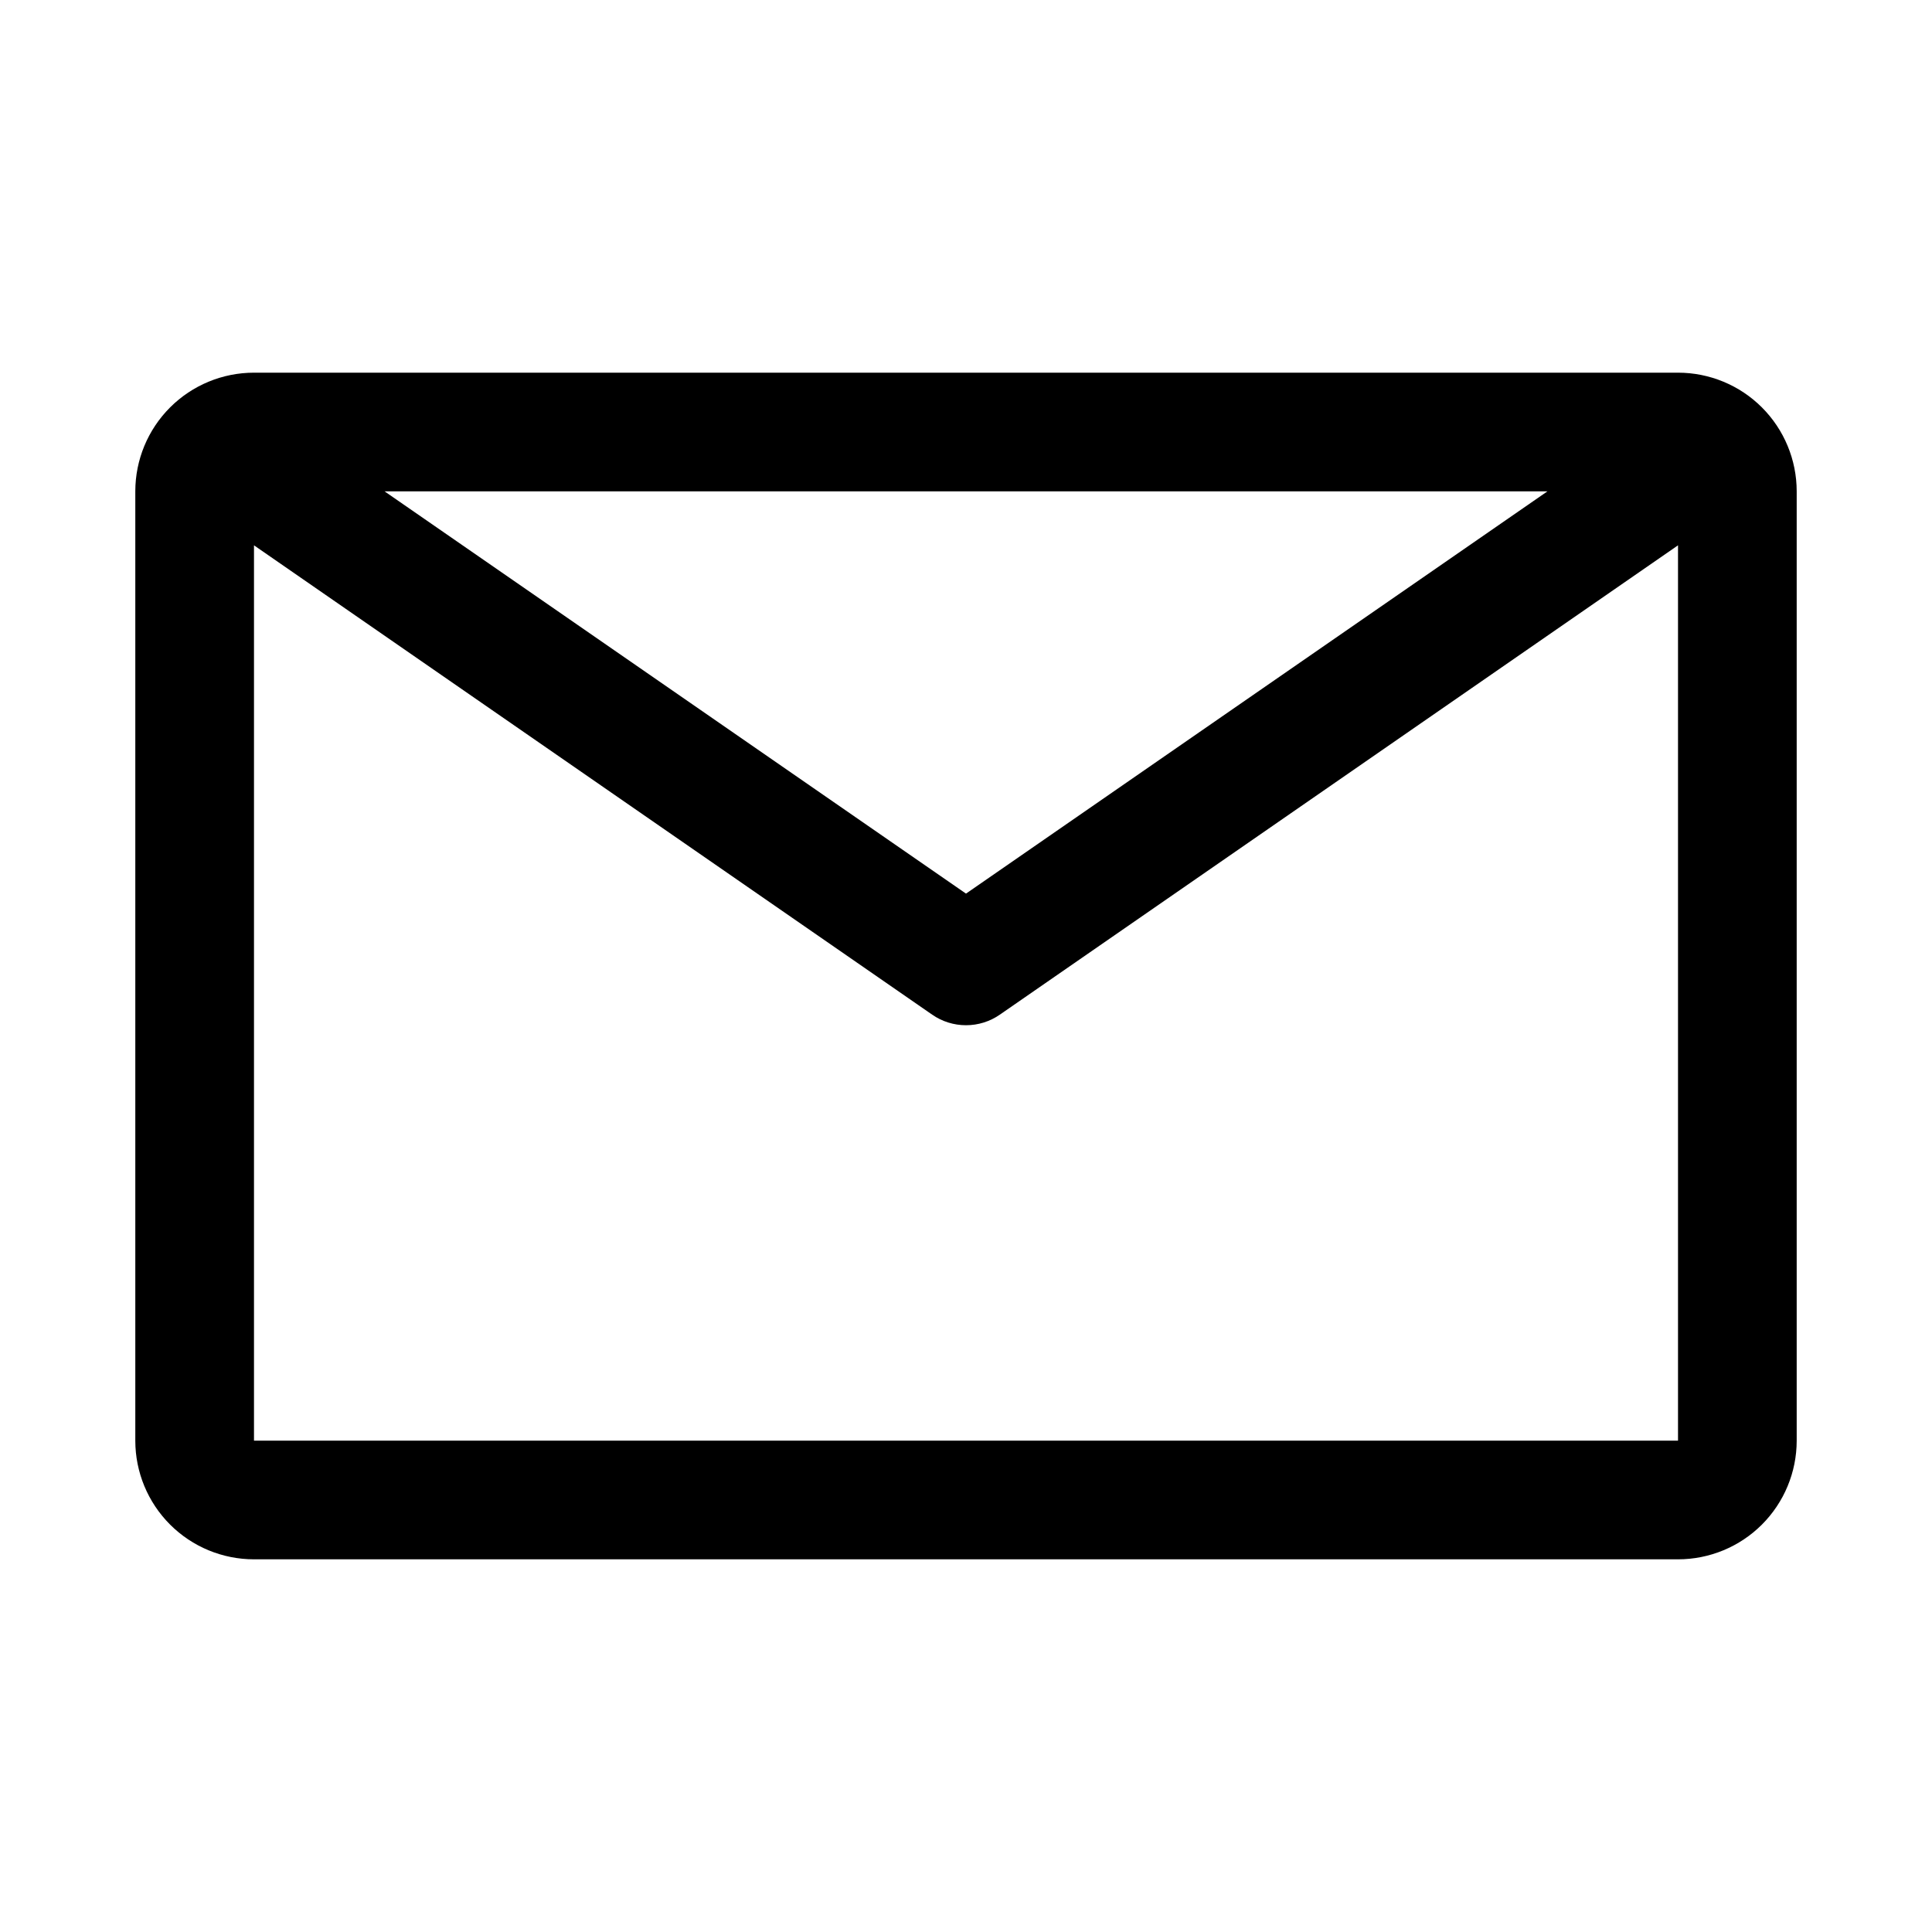
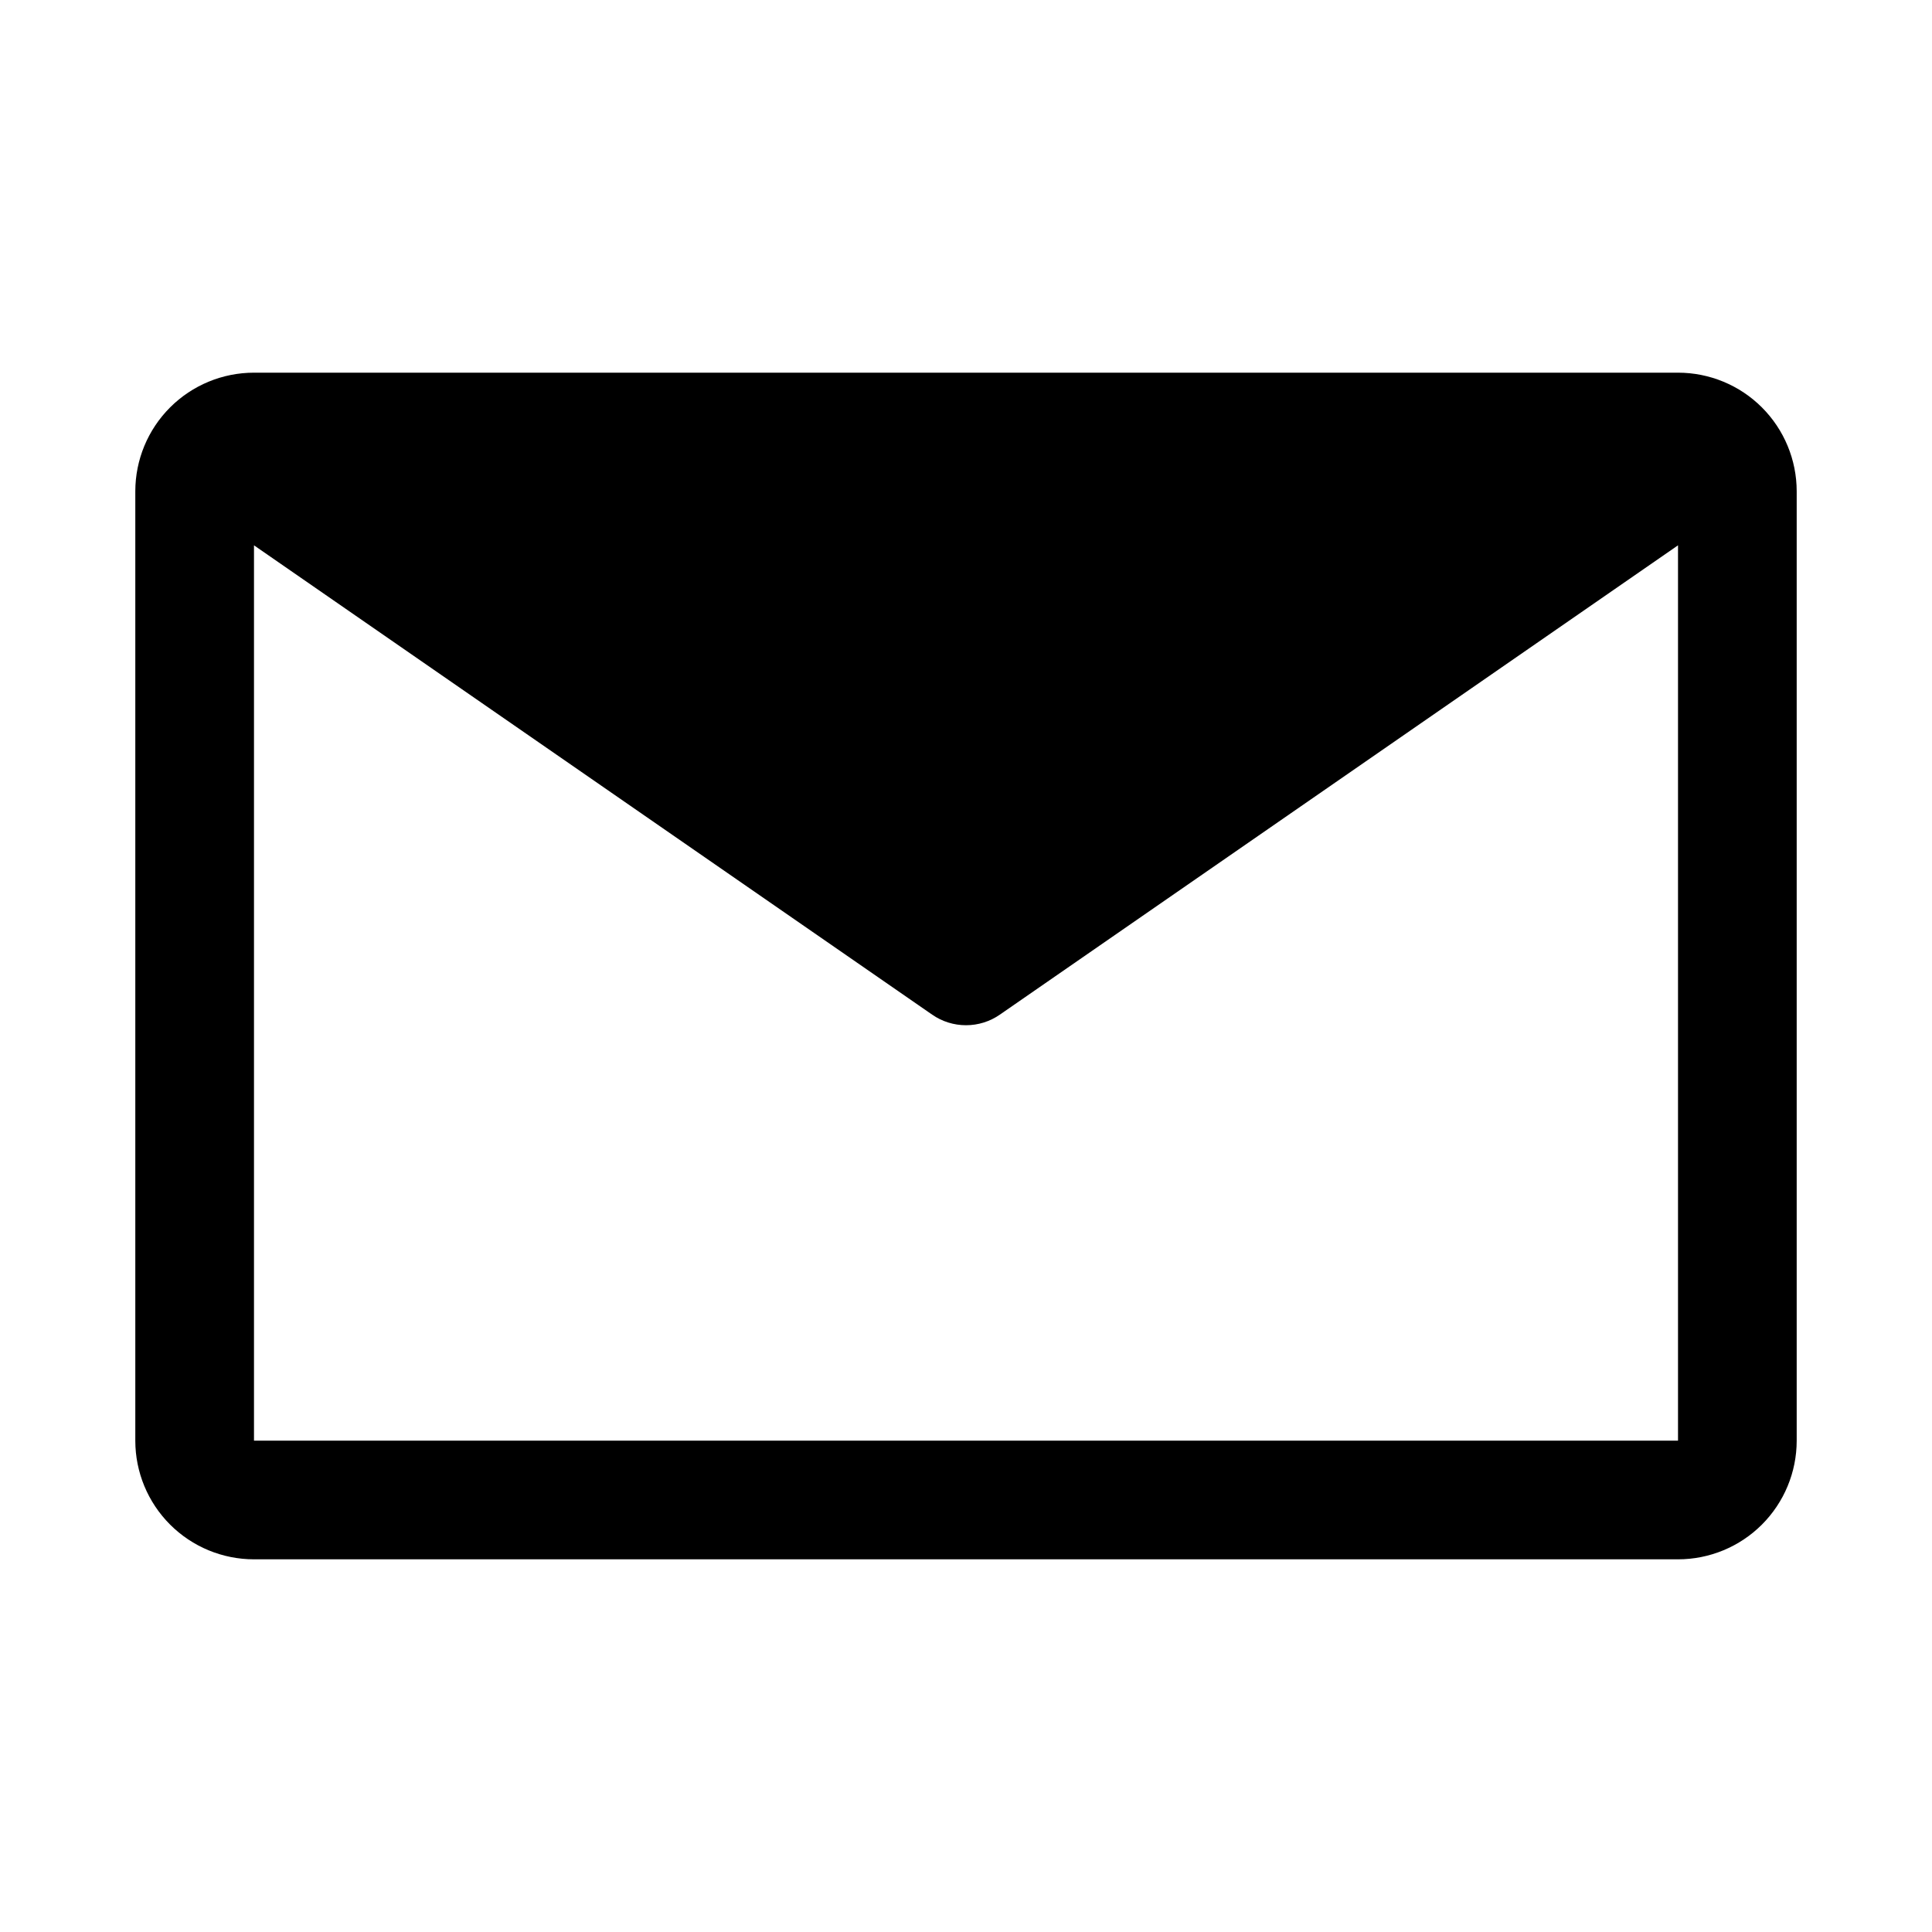
<svg xmlns="http://www.w3.org/2000/svg" width="58" height="58" viewBox="0 0 58 58" fill="none">
-   <path d="M50.375 11.188H7.625C6.68 11.188 5.774 11.563 5.106 12.231C4.438 12.899 4.062 13.805 4.062 14.75V43.25C4.062 44.195 4.438 45.101 5.106 45.769C5.774 46.437 6.68 46.812 7.625 46.812H50.375C51.32 46.812 52.226 46.437 52.894 45.769C53.562 45.101 53.938 44.195 53.938 43.25V14.75C53.938 13.805 53.562 12.899 52.894 12.231C52.226 11.563 51.32 11.188 50.375 11.188ZM46.456 14.75L29 26.827L11.544 14.75H46.456ZM7.625 43.25V16.371L27.985 30.461C28.283 30.668 28.637 30.778 29 30.778C29.363 30.778 29.717 30.668 30.015 30.461L50.375 16.371V43.25H7.625Z" fill="black" />
+   <path d="M50.375 11.188H7.625C6.68 11.188 5.774 11.563 5.106 12.231C4.438 12.899 4.062 13.805 4.062 14.75V43.25C4.062 44.195 4.438 45.101 5.106 45.769C5.774 46.437 6.68 46.812 7.625 46.812H50.375C51.32 46.812 52.226 46.437 52.894 45.769C53.562 45.101 53.938 44.195 53.938 43.25V14.75C53.938 13.805 53.562 12.899 52.894 12.231C52.226 11.563 51.32 11.188 50.375 11.188ZM46.456 14.75L11.544 14.75H46.456ZM7.625 43.25V16.371L27.985 30.461C28.283 30.668 28.637 30.778 29 30.778C29.363 30.778 29.717 30.668 30.015 30.461L50.375 16.371V43.25H7.625Z" fill="black" />
</svg>